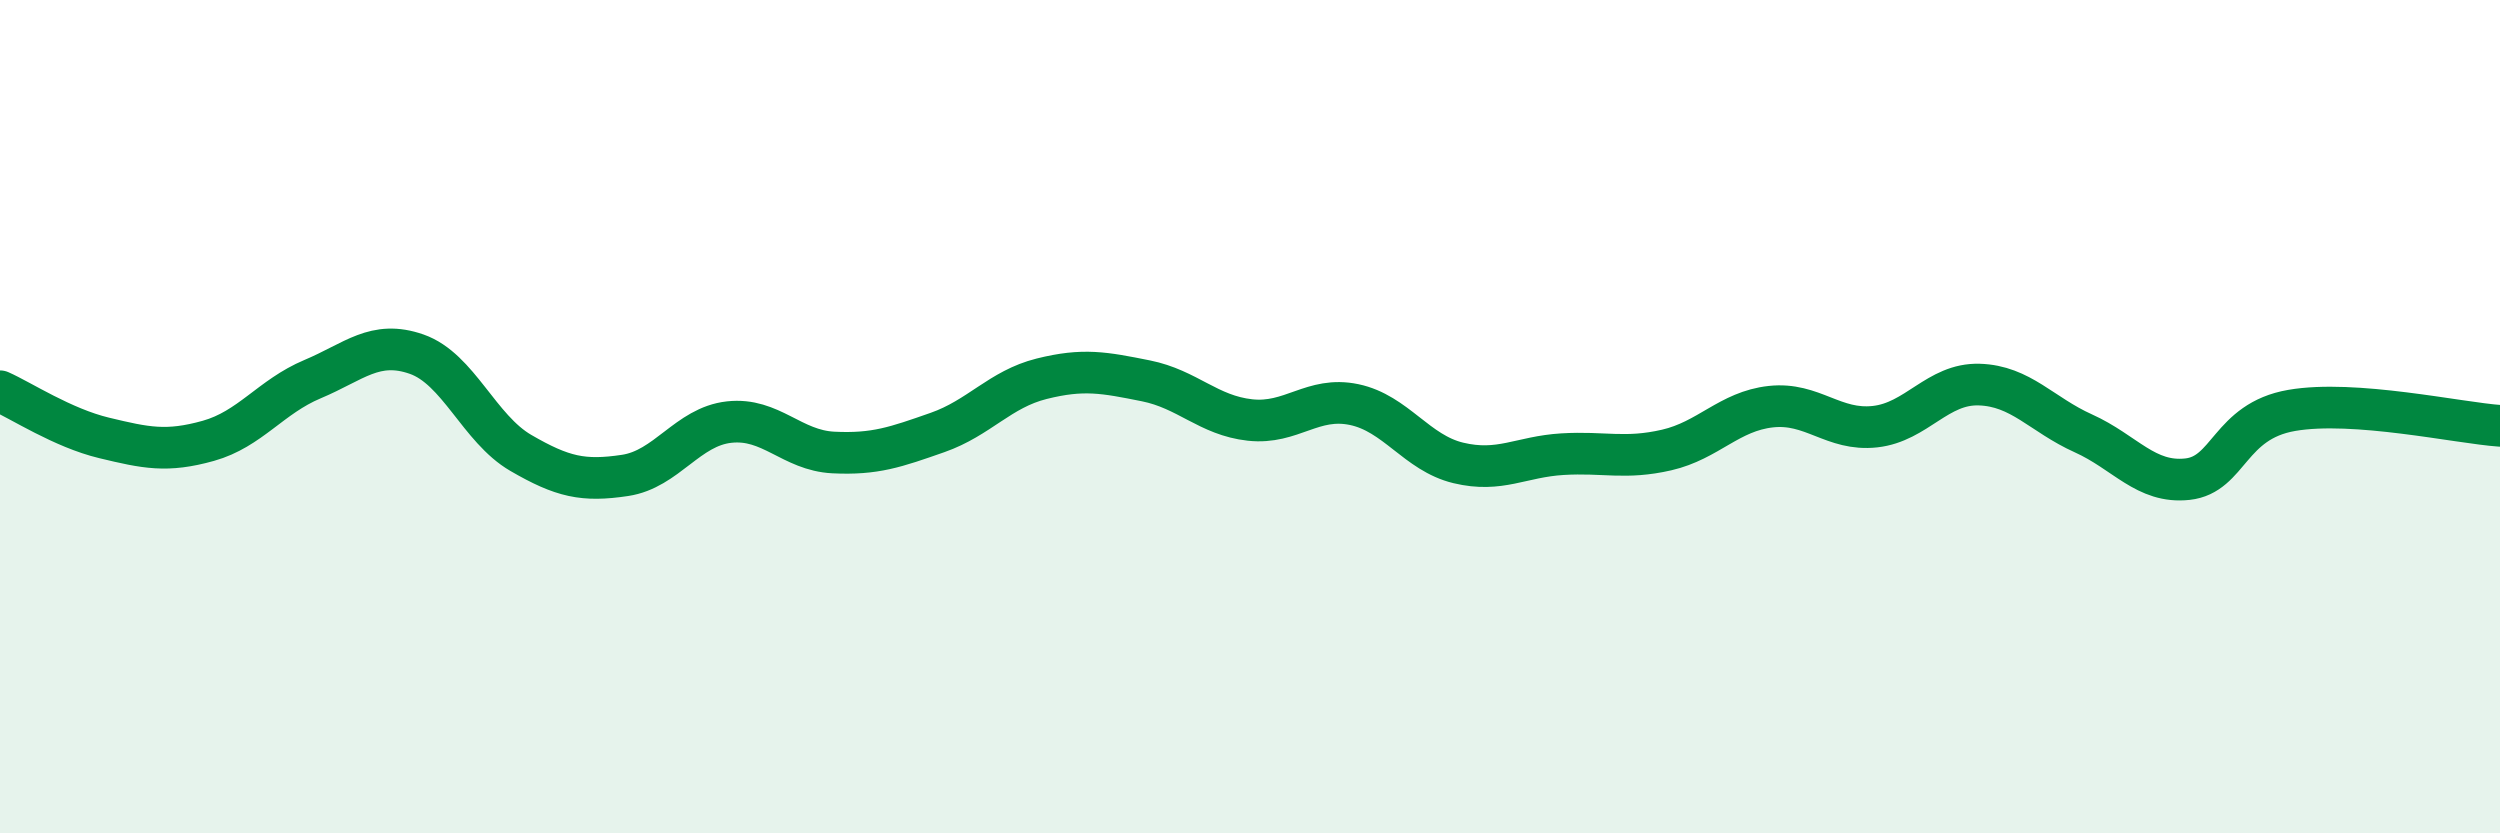
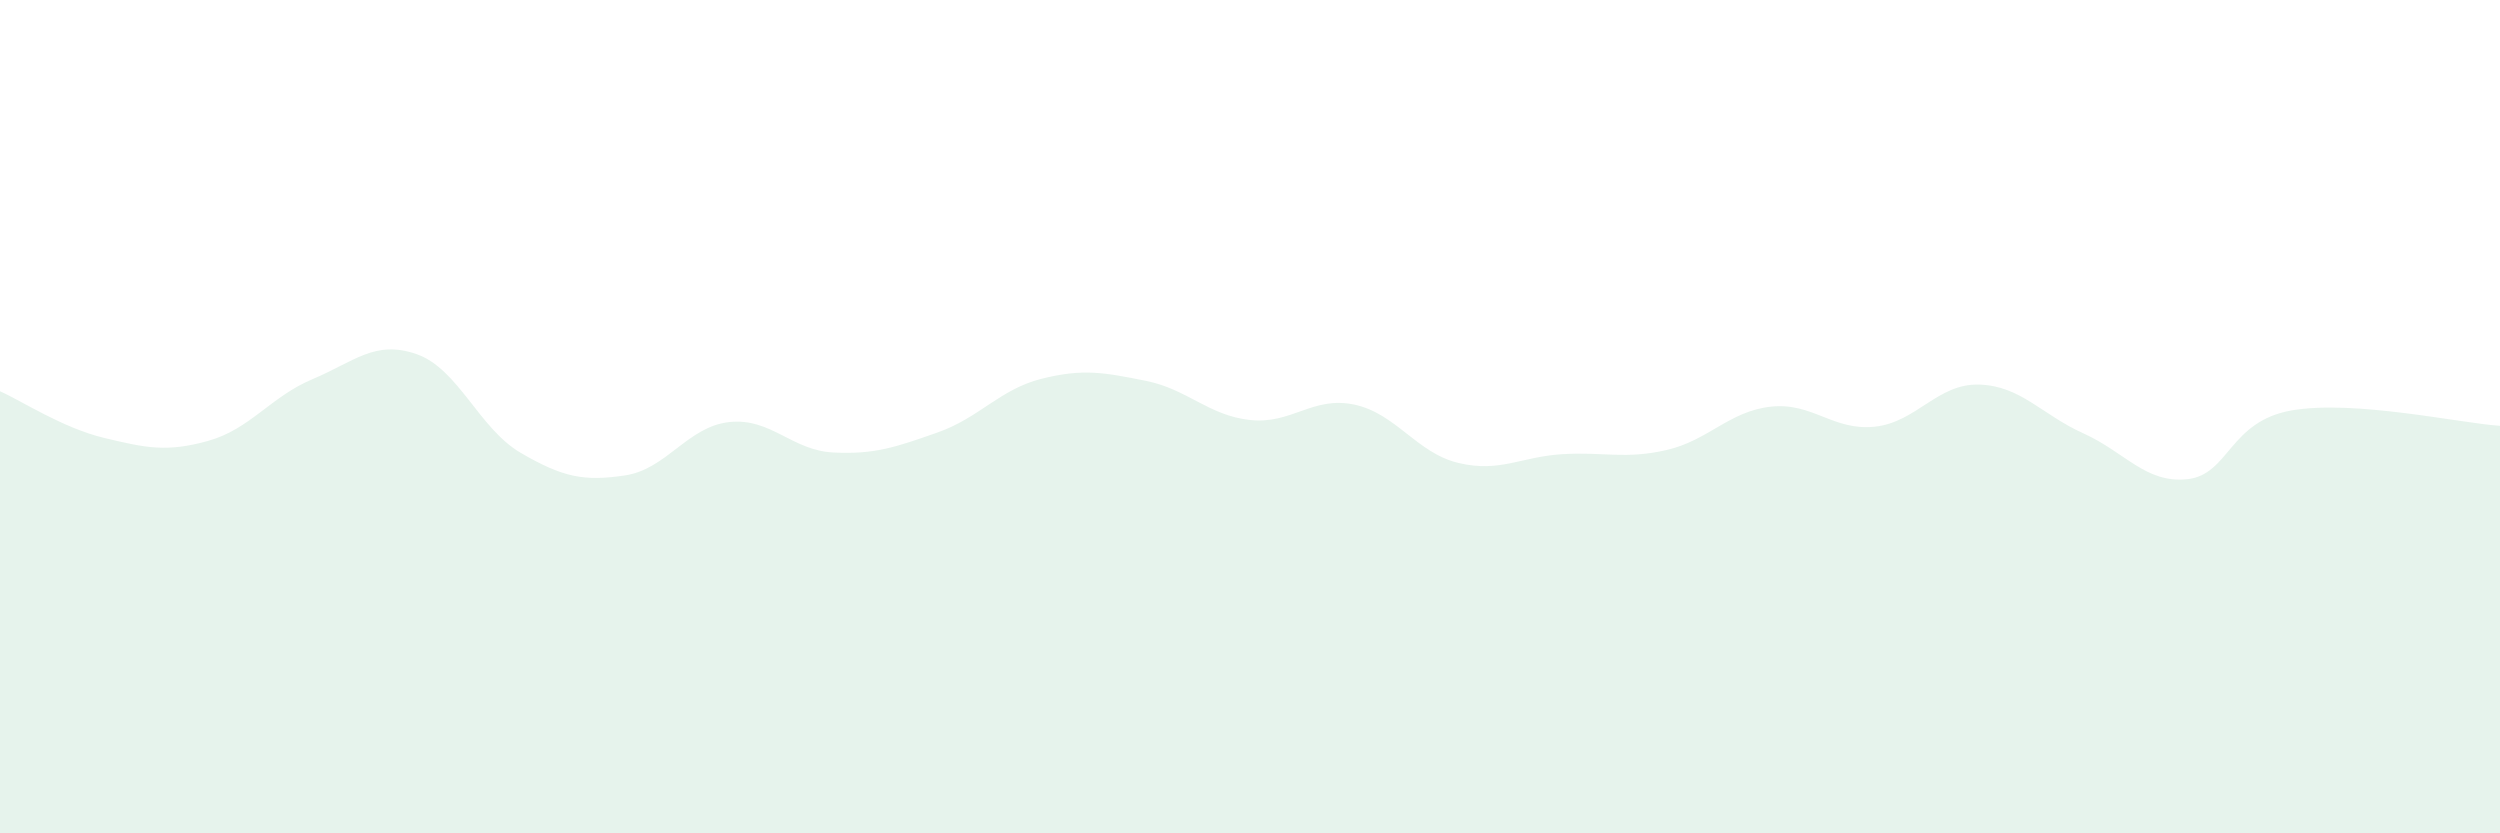
<svg xmlns="http://www.w3.org/2000/svg" width="60" height="20" viewBox="0 0 60 20">
  <path d="M 0,9.39 C 0.5,9.61 1.5,10.27 2.5,10.51 C 3.5,10.75 4,10.86 5,10.58 C 6,10.3 6.5,9.52 7.5,9.1 C 8.5,8.68 9,8.15 10,8.5 C 11,8.85 11.5,10.29 12.5,10.87 C 13.5,11.45 14,11.56 15,11.41 C 16,11.26 16.5,10.24 17.5,10.13 C 18.5,10.02 19,10.81 20,10.86 C 21,10.91 21.5,10.73 22.5,10.38 C 23.5,10.03 24,9.34 25,9.09 C 26,8.84 26.5,8.94 27.5,9.14 C 28.5,9.34 29,9.97 30,10.08 C 31,10.19 31.5,9.5 32.5,9.71 C 33.5,9.92 34,10.87 35,11.11 C 36,11.35 36.5,10.96 37.5,10.9 C 38.5,10.84 39,11.03 40,10.8 C 41,10.57 41.5,9.87 42.5,9.76 C 43.5,9.65 44,10.35 45,10.24 C 46,10.13 46.5,9.2 47.5,9.23 C 48.5,9.26 49,9.95 50,10.4 C 51,10.85 51.5,11.61 52.5,11.5 C 53.5,11.39 53.5,10.11 55,9.85 C 56.5,9.59 59,10.15 60,10.22L60 20L0 20Z" fill="#008740" opacity="0.1" stroke-linecap="round" stroke-linejoin="round" />
-   <path d="M 0,9.39 C 0.5,9.61 1.5,10.27 2.5,10.51 C 3.5,10.75 4,10.86 5,10.58 C 6,10.3 6.5,9.52 7.5,9.1 C 8.5,8.68 9,8.15 10,8.5 C 11,8.85 11.5,10.29 12.5,10.87 C 13.5,11.45 14,11.56 15,11.41 C 16,11.26 16.5,10.24 17.5,10.13 C 18.5,10.02 19,10.81 20,10.86 C 21,10.91 21.5,10.73 22.5,10.38 C 23.5,10.03 24,9.34 25,9.09 C 26,8.84 26.5,8.94 27.5,9.14 C 28.5,9.34 29,9.97 30,10.08 C 31,10.19 31.5,9.5 32.5,9.71 C 33.5,9.92 34,10.87 35,11.11 C 36,11.35 36.5,10.96 37.5,10.9 C 38.5,10.84 39,11.03 40,10.8 C 41,10.57 41.5,9.87 42.5,9.76 C 43.5,9.65 44,10.35 45,10.24 C 46,10.13 46.5,9.2 47.5,9.23 C 48.5,9.26 49,9.95 50,10.4 C 51,10.85 51.5,11.61 52.5,11.5 C 53.5,11.39 53.5,10.11 55,9.85 C 56.5,9.59 59,10.15 60,10.22" stroke="#008740" stroke-width="1" fill="none" stroke-linecap="round" stroke-linejoin="round" />
</svg>